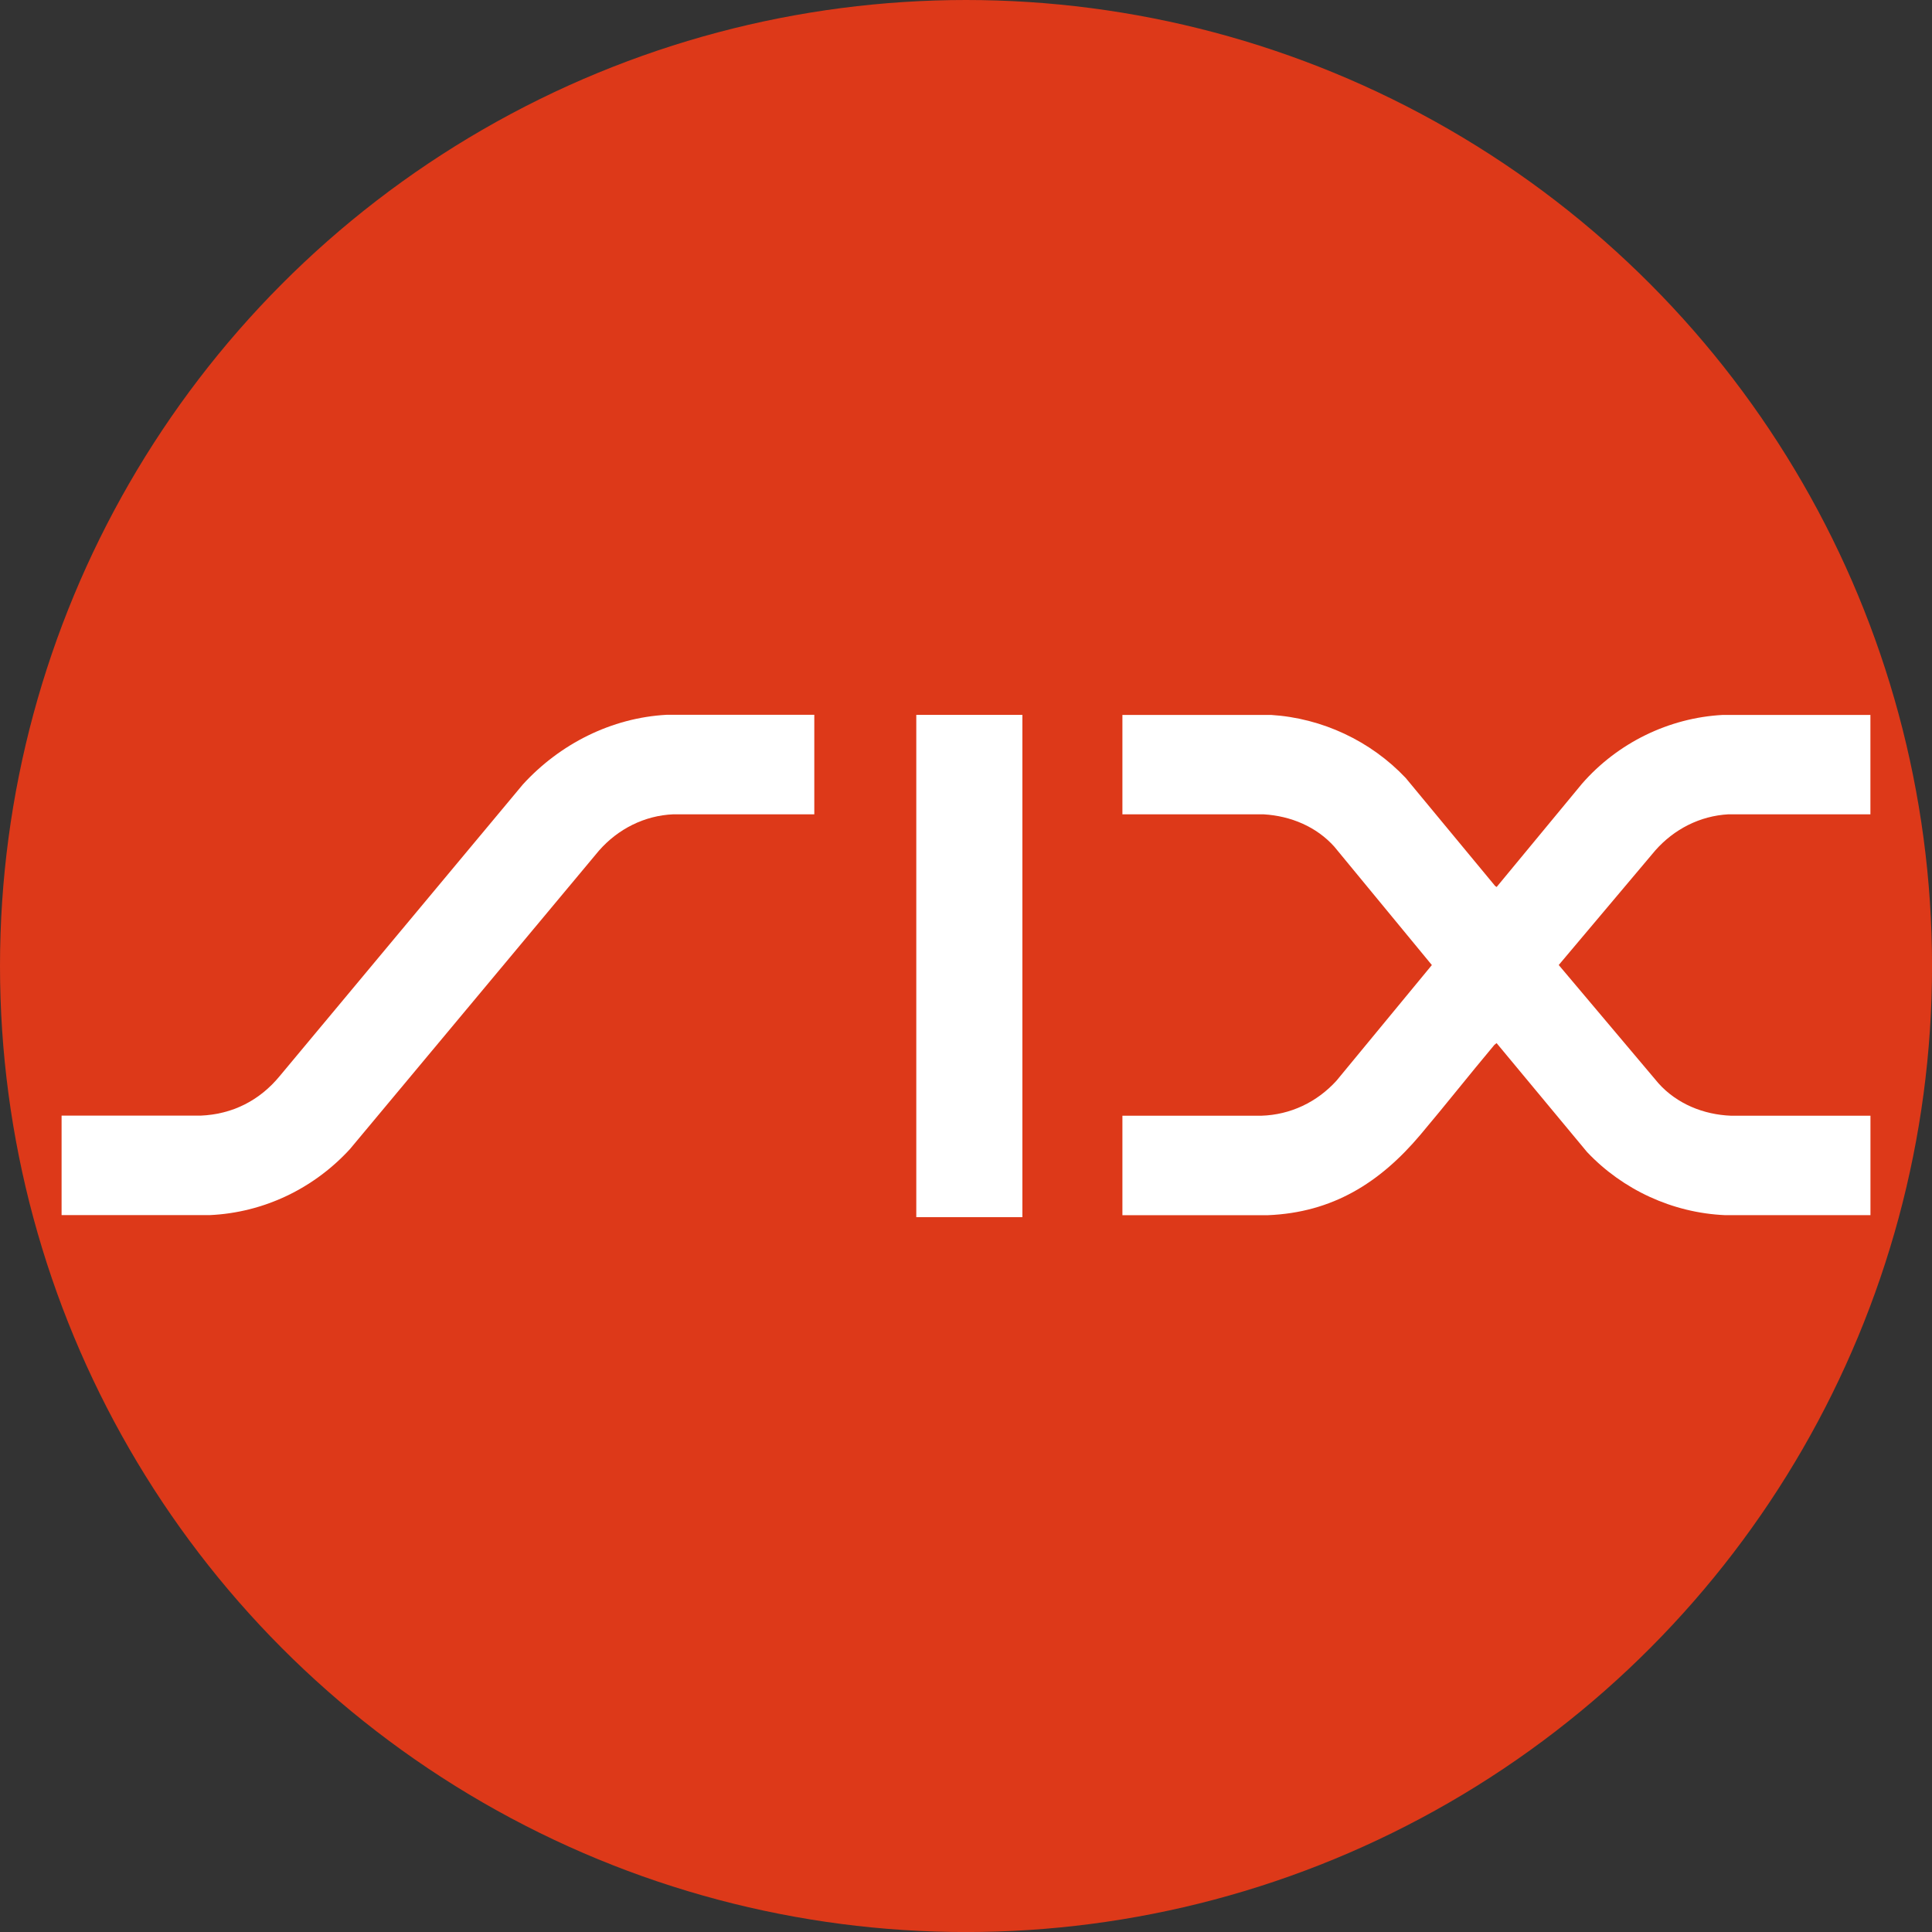
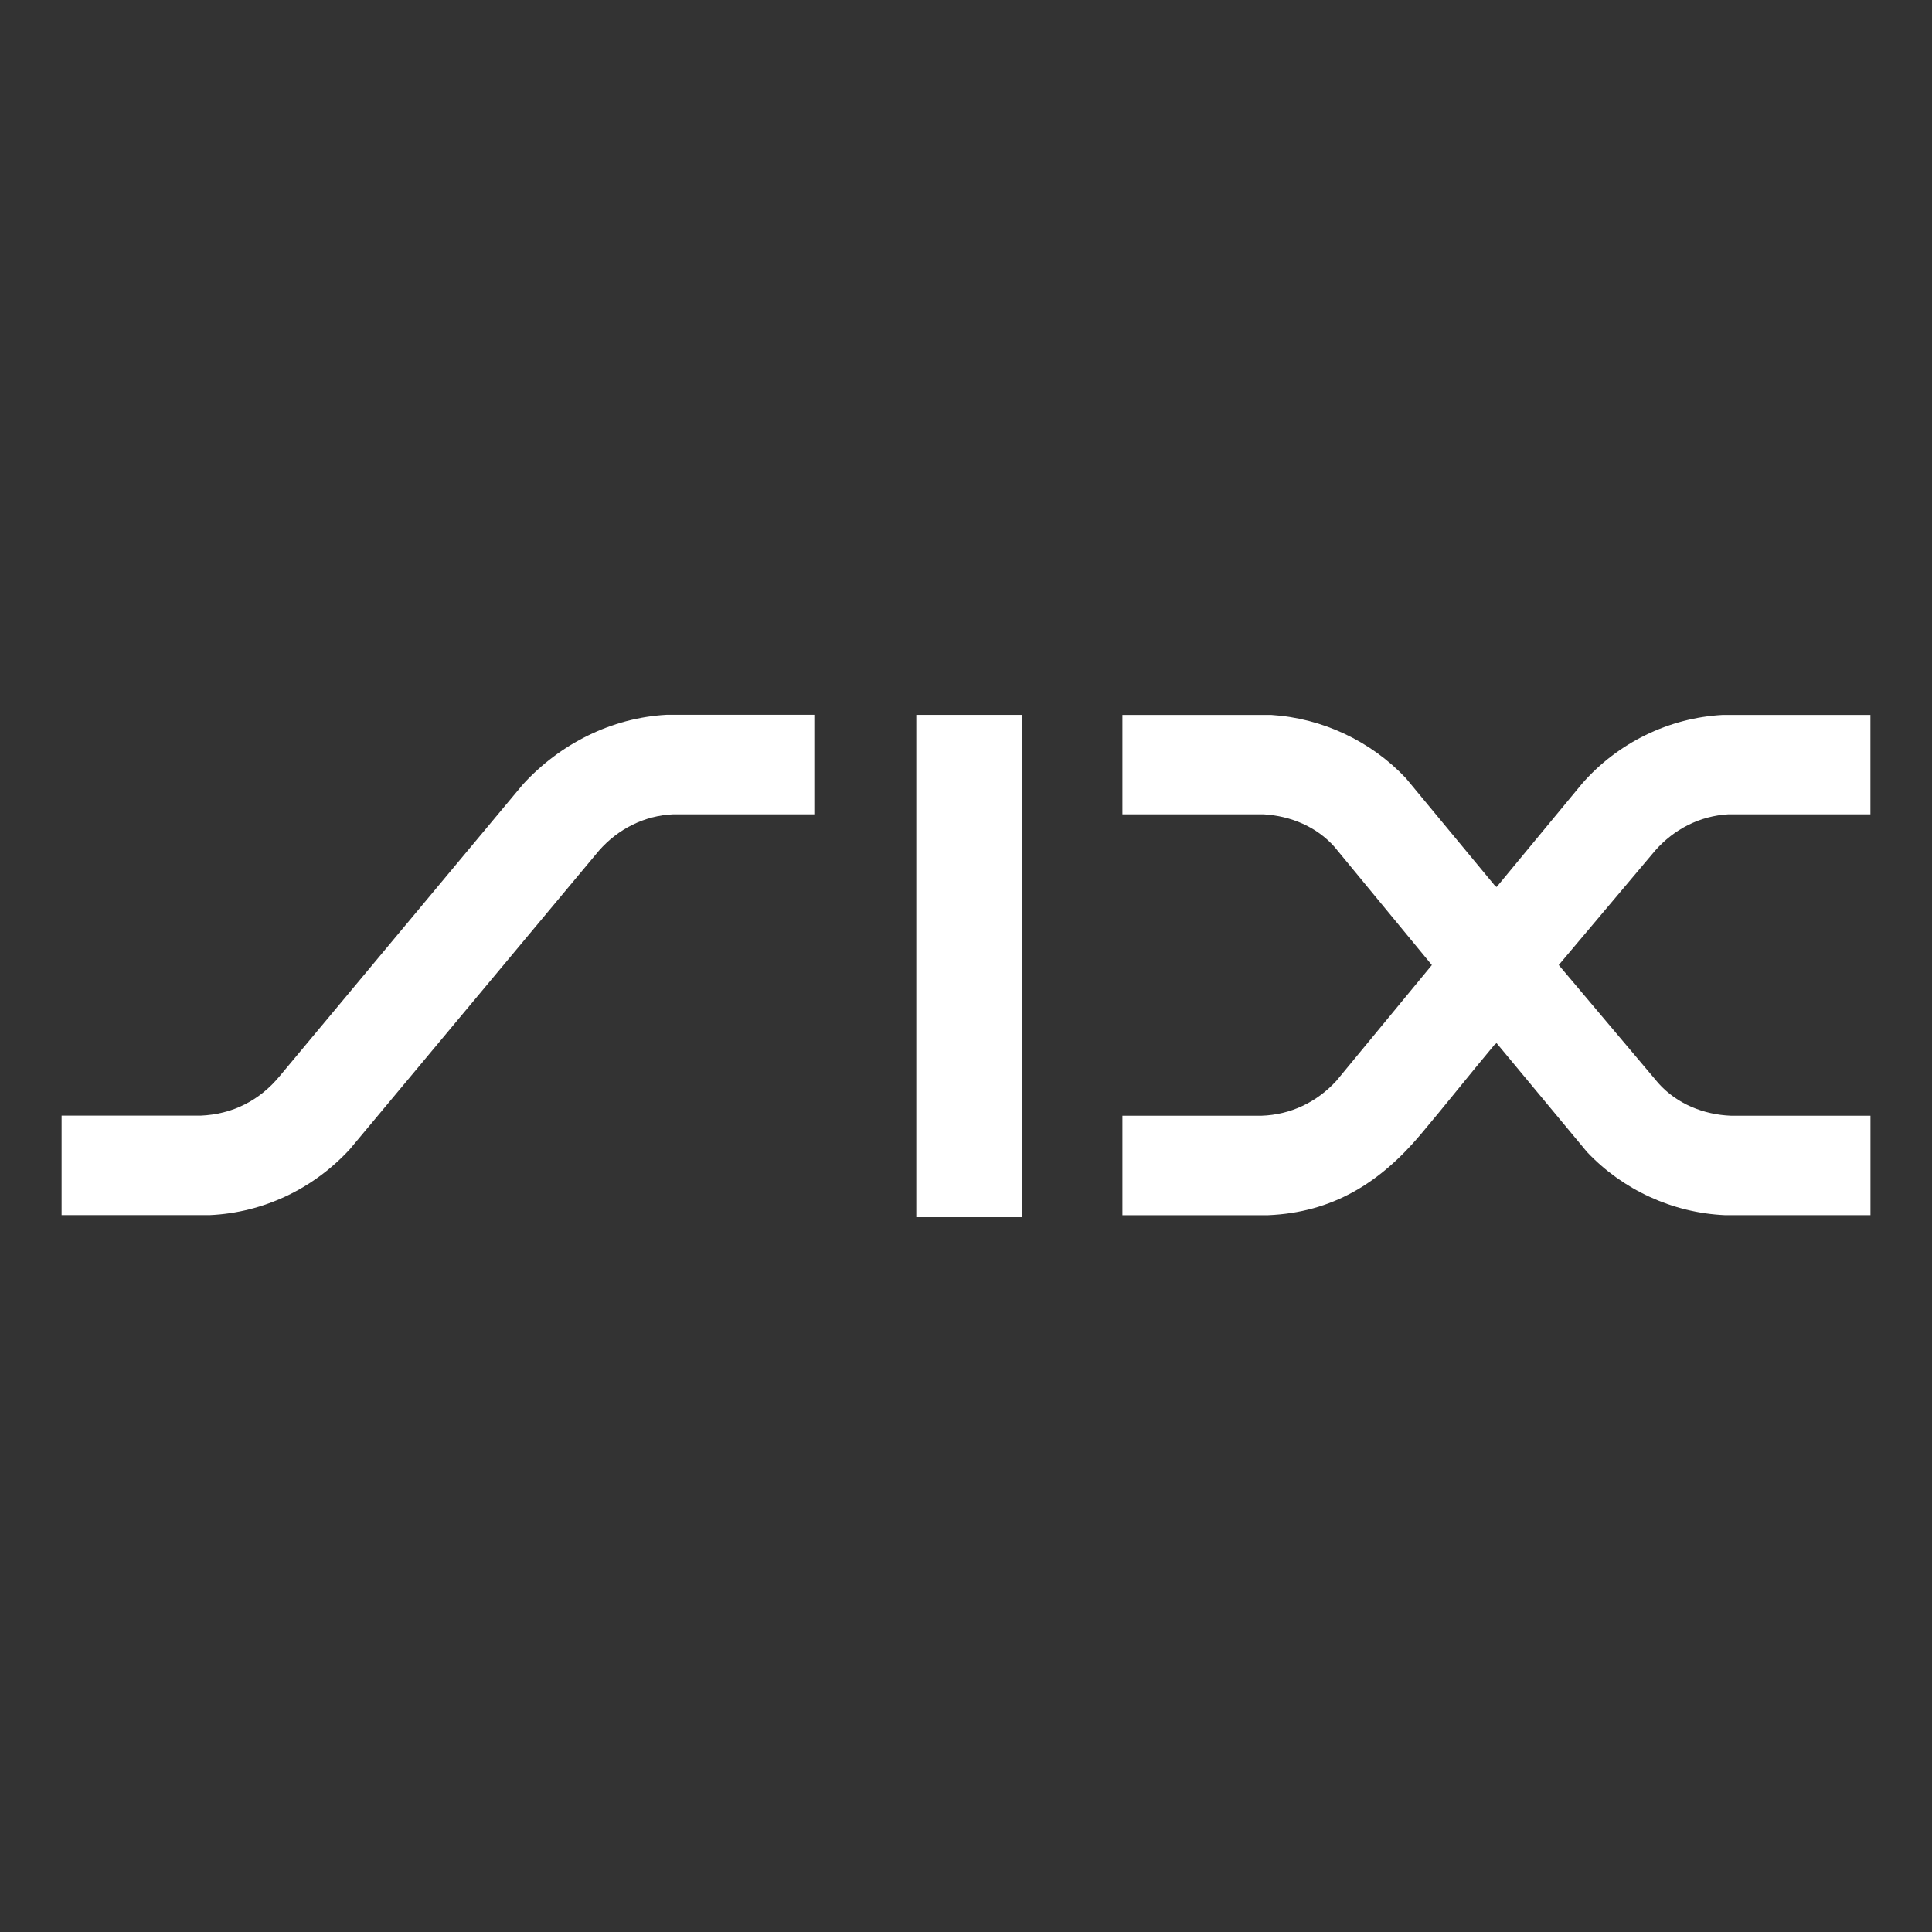
<svg xmlns="http://www.w3.org/2000/svg" id="BACKGROUND" viewBox="0 0 459.57 459.57">
  <rect x="0" y="0" width="459.57" height="459.57" fill="#333333" stroke="none" />
  <defs>
    <style>
      .cls-1 {
        fill: #dd3919;
      }

      .cls-2 {
        fill: #fff;
      }
    </style>
  </defs>
-   <circle class="cls-1" cx="229.79" cy="229.79" r="229.79" />
  <g>
    <rect class="cls-2" x="217.96" y="170.05" width="25.24" height="119.48" />
    <path class="cls-2" d="M444.92,170.05v23.65h-33.76c-6.79.37-12.94,3.54-17.4,8.58l-22.98,27.27,23.72,28.13c4.39,4.9,10.73,7.47,17.28,7.72h33.15v23.65h-34.63c-12.43-.55-24.28-6.02-32.78-15.01l-21.52-25.91-.53.42c-5.95,7.09-11.68,14.37-17.65,21.44-9.61,11.37-20.85,18.44-36.2,19.07h-34.63v-23.66h33.03c6.95-.21,13.25-3.23,17.89-8.33l22.69-27.51-23.18-28.13c-4.26-4.79-10.41-7.34-16.79-7.72h-33.64s0-23.65,0-23.65h35.35c12.17.76,23.72,6.19,32.05,15.01l21.26,25.68.36.24,20.3-24.56c8.43-9.67,20.62-15.69,33.51-16.37h35.12Z" />
    <path class="cls-2" d="M193.7,170.05v23.65h-33.52c-6.9.29-13.19,3.5-17.7,8.64l-59.25,71.01c-8.61,9.38-20.51,15.11-33.33,15.69H14.65v-23.66h33.03c7.6-.31,14.07-3.59,18.87-9.43l57.84-69.37c8.79-9.61,21.05-15.84,34.19-16.55h35.12Z" />
  </g>
</svg>